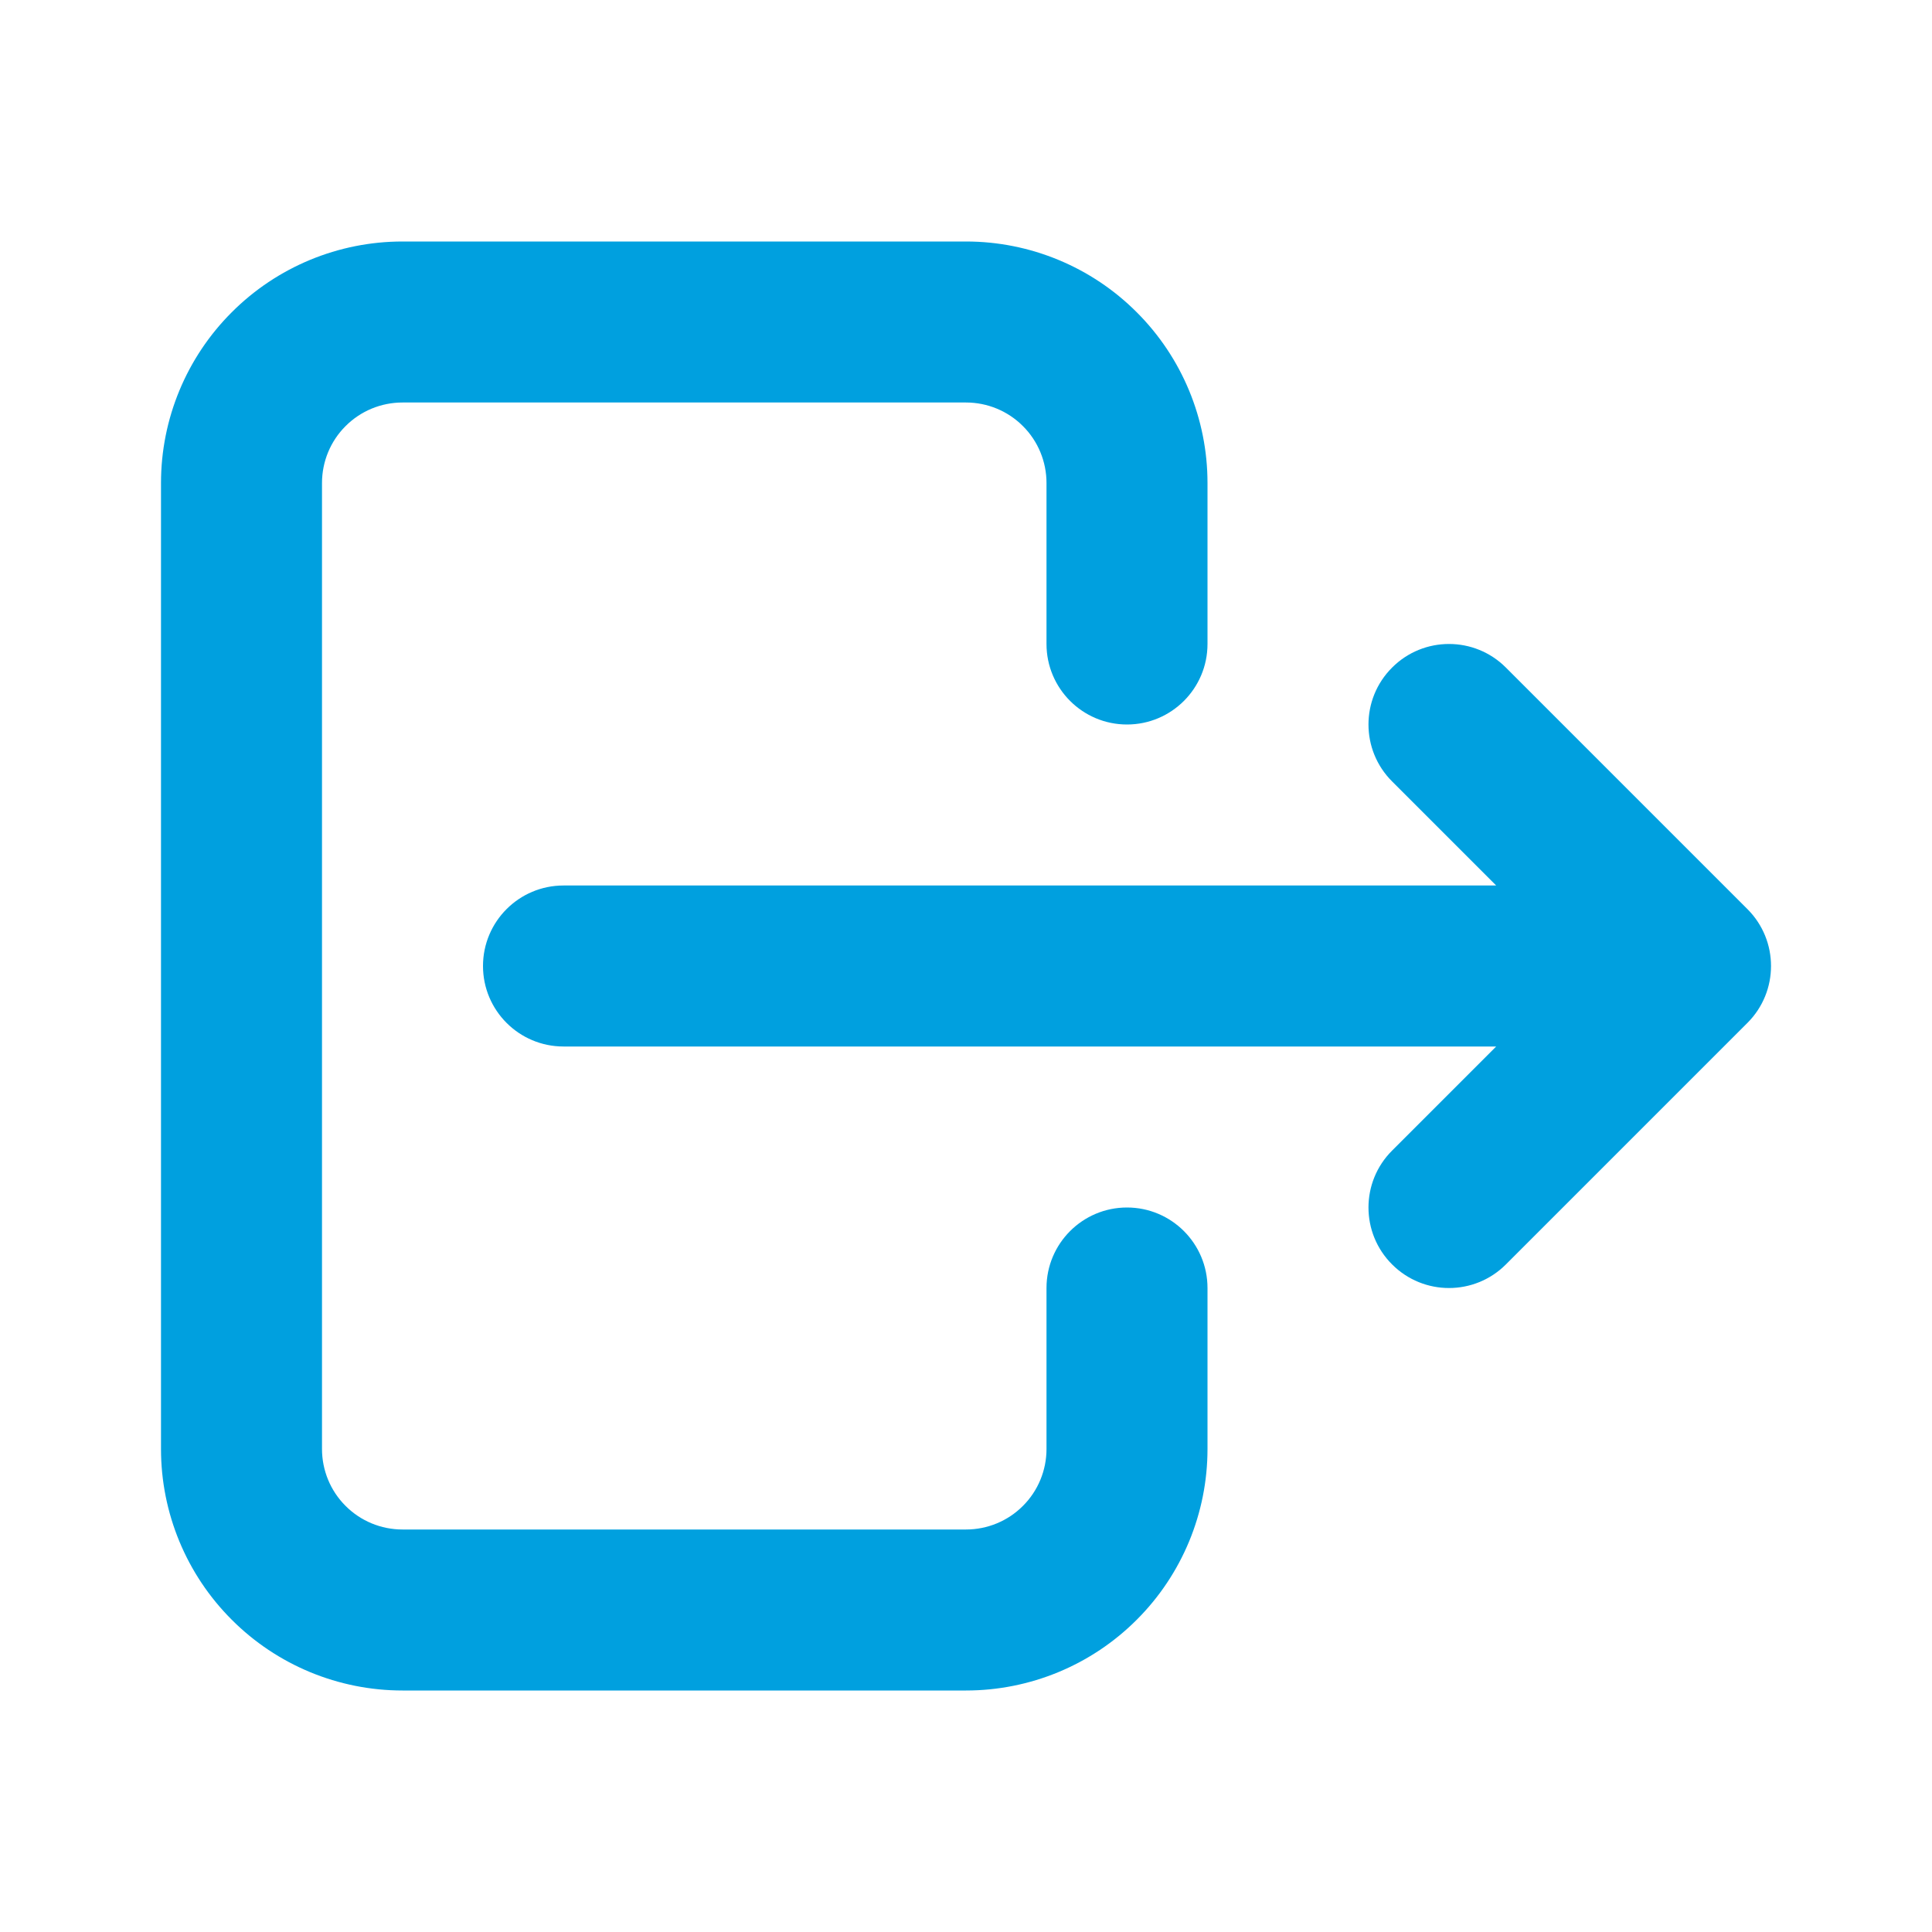
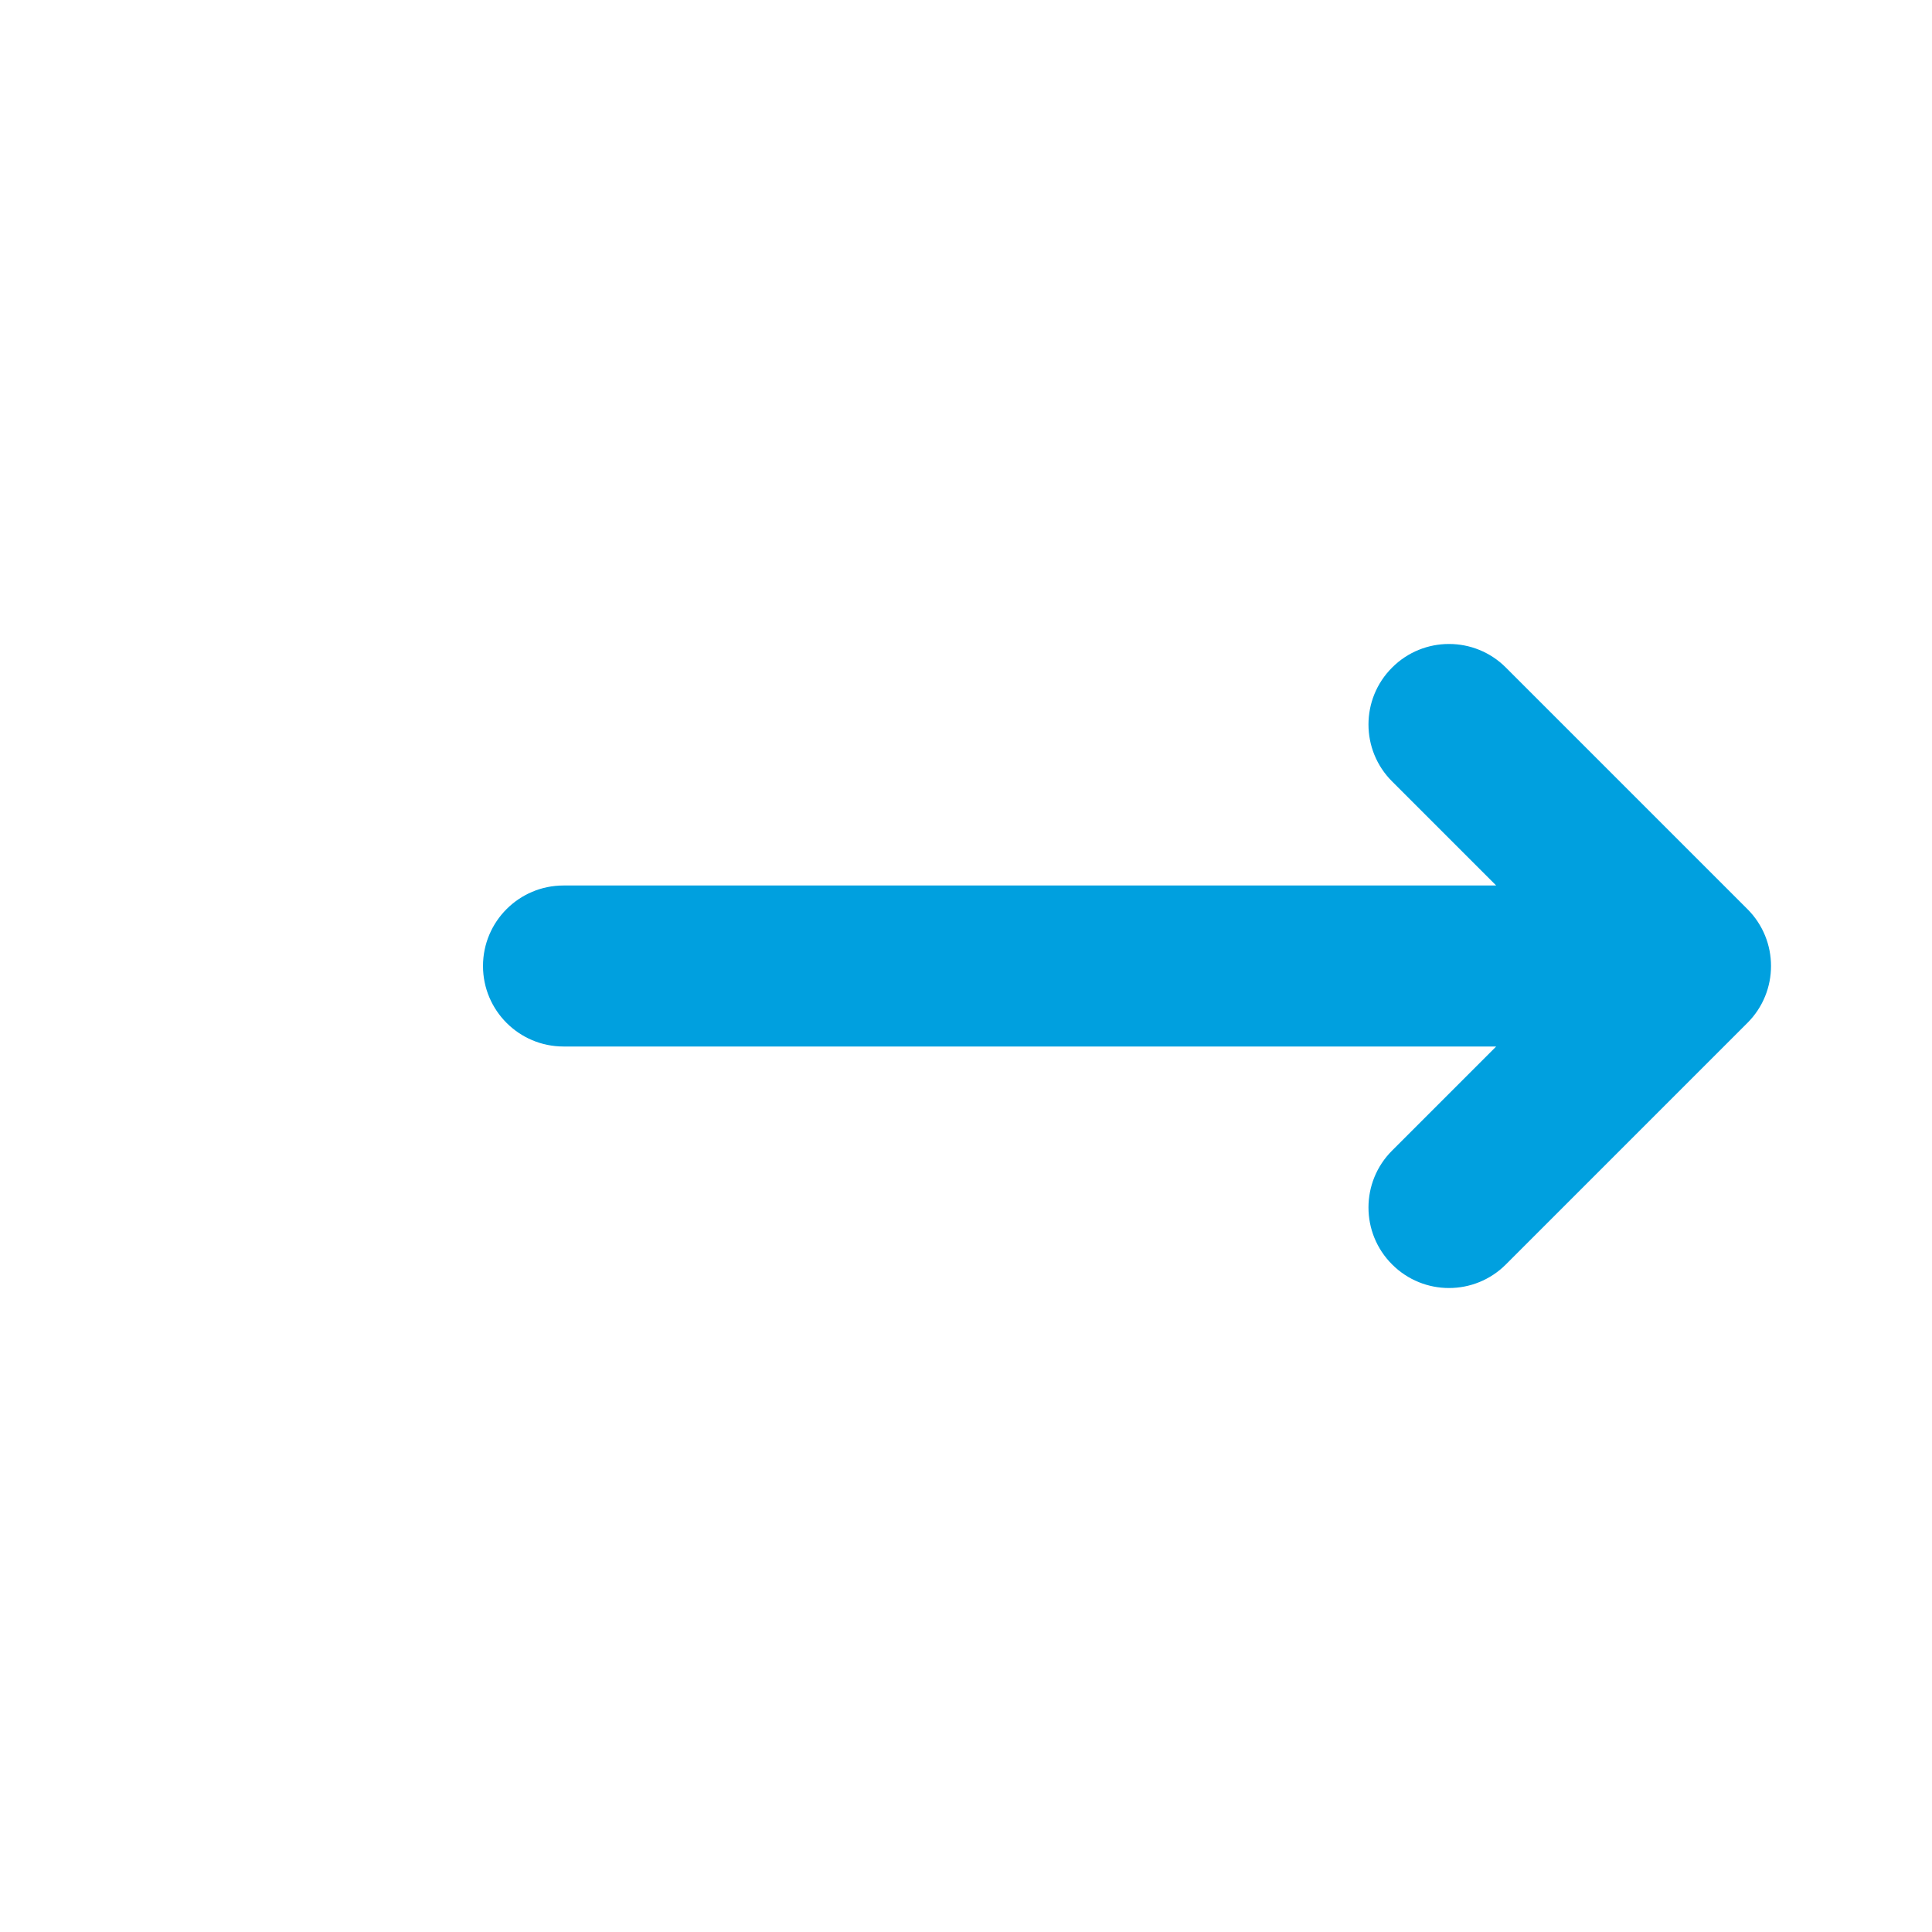
<svg xmlns="http://www.w3.org/2000/svg" width="24" height="24" viewBox="0 0 24 24" fill="none">
-   <path fill-rule="evenodd" clip-rule="evenodd" d="M2.879 3.879C3.441 3.316 4.204 3 5 3H12C12.796 3 13.559 3.316 14.121 3.879C14.684 4.441 15 5.204 15 6V8C15 8.552 14.552 9 14 9C13.448 9 13 8.552 13 8V6C13 5.735 12.895 5.48 12.707 5.293C12.52 5.105 12.265 5 12 5H5C4.735 5 4.48 5.105 4.293 5.293C4.105 5.48 4 5.735 4 6V18C4 18.265 4.105 18.52 4.293 18.707C4.48 18.895 4.735 19 5 19H12C12.265 19 12.52 18.895 12.707 18.707C12.895 18.52 13 18.265 13 18V16C13 15.448 13.448 15 14 15C14.552 15 15 15.448 15 16V18C15 18.796 14.684 19.559 14.121 20.121C13.559 20.684 12.796 21 12 21H5C4.204 21 3.441 20.684 2.879 20.121C2.316 19.559 2 18.796 2 18V6C2 5.204 2.316 4.441 2.879 3.879Z" fill="#00A0DF" />
  <path fill-rule="evenodd" clip-rule="evenodd" d="M17.293 8.293C17.683 7.902 18.317 7.902 18.707 8.293L21.707 11.293C22.098 11.683 22.098 12.317 21.707 12.707L18.707 15.707C18.317 16.098 17.683 16.098 17.293 15.707C16.902 15.317 16.902 14.683 17.293 14.293L18.586 13H7C6.448 13 6 12.552 6 12C6 11.448 6.448 11 7 11H18.586L17.293 9.707C16.902 9.317 16.902 8.683 17.293 8.293Z" fill="#00A0DF" />
</svg>